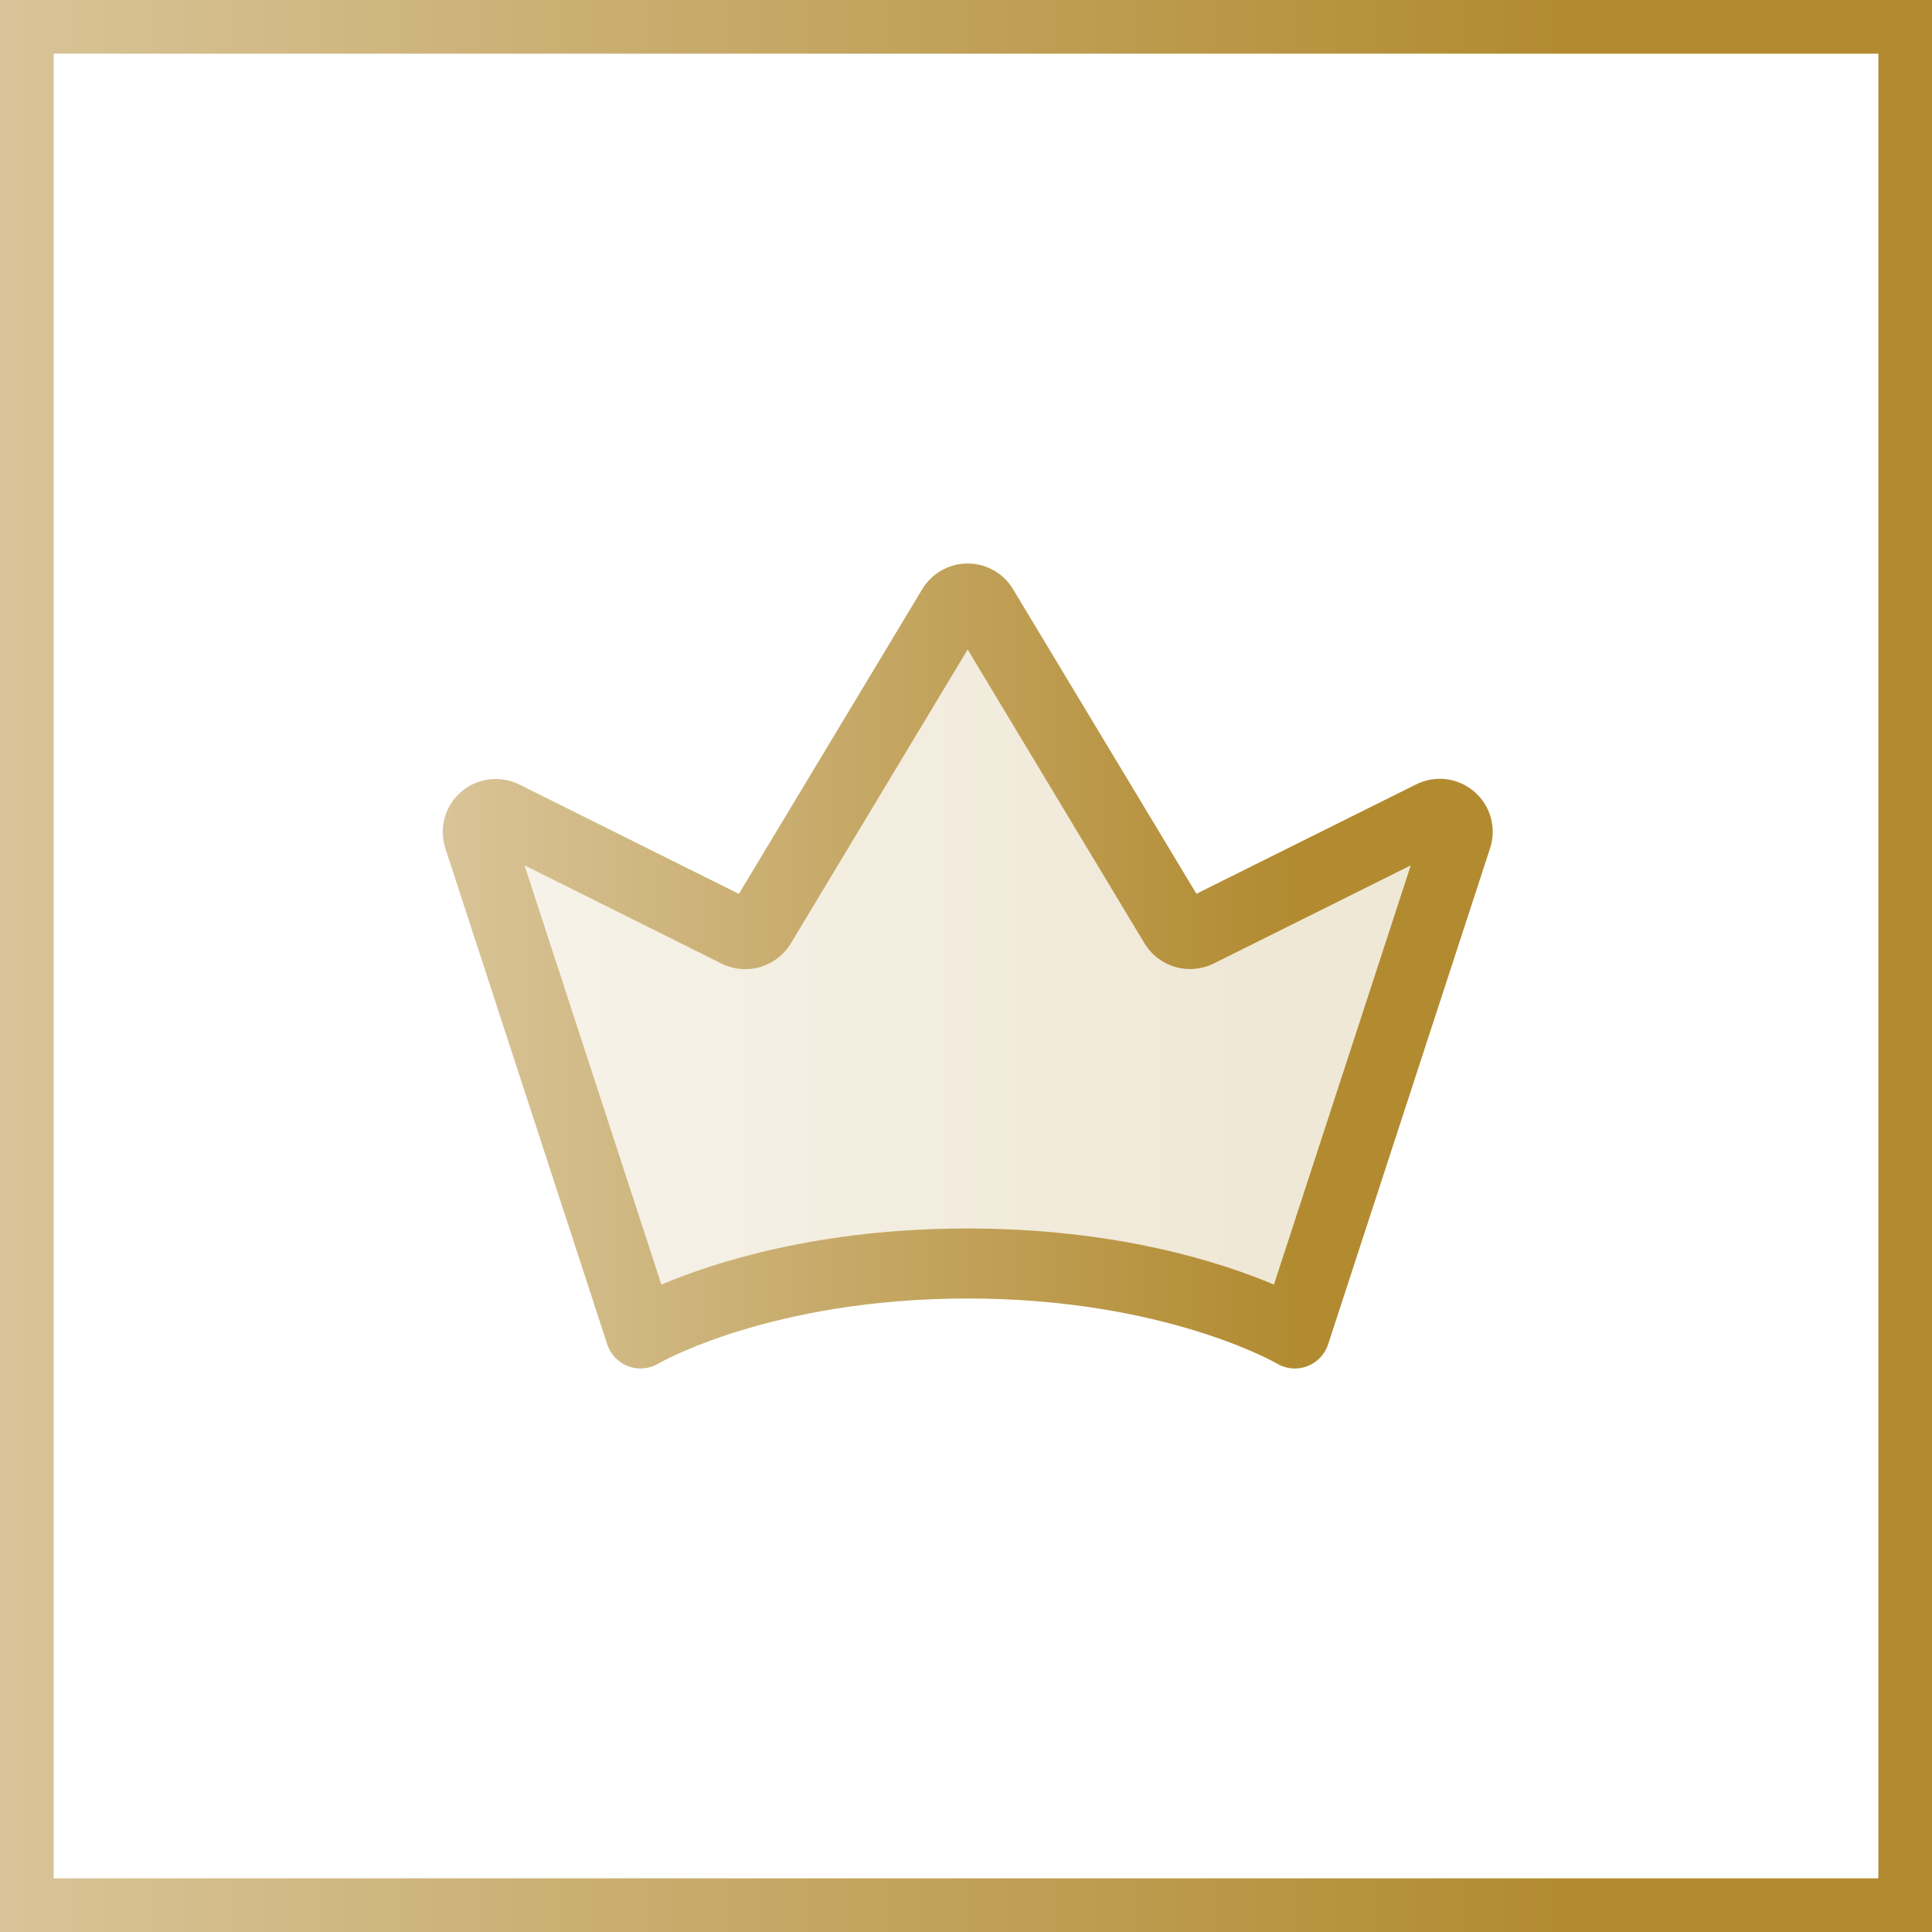
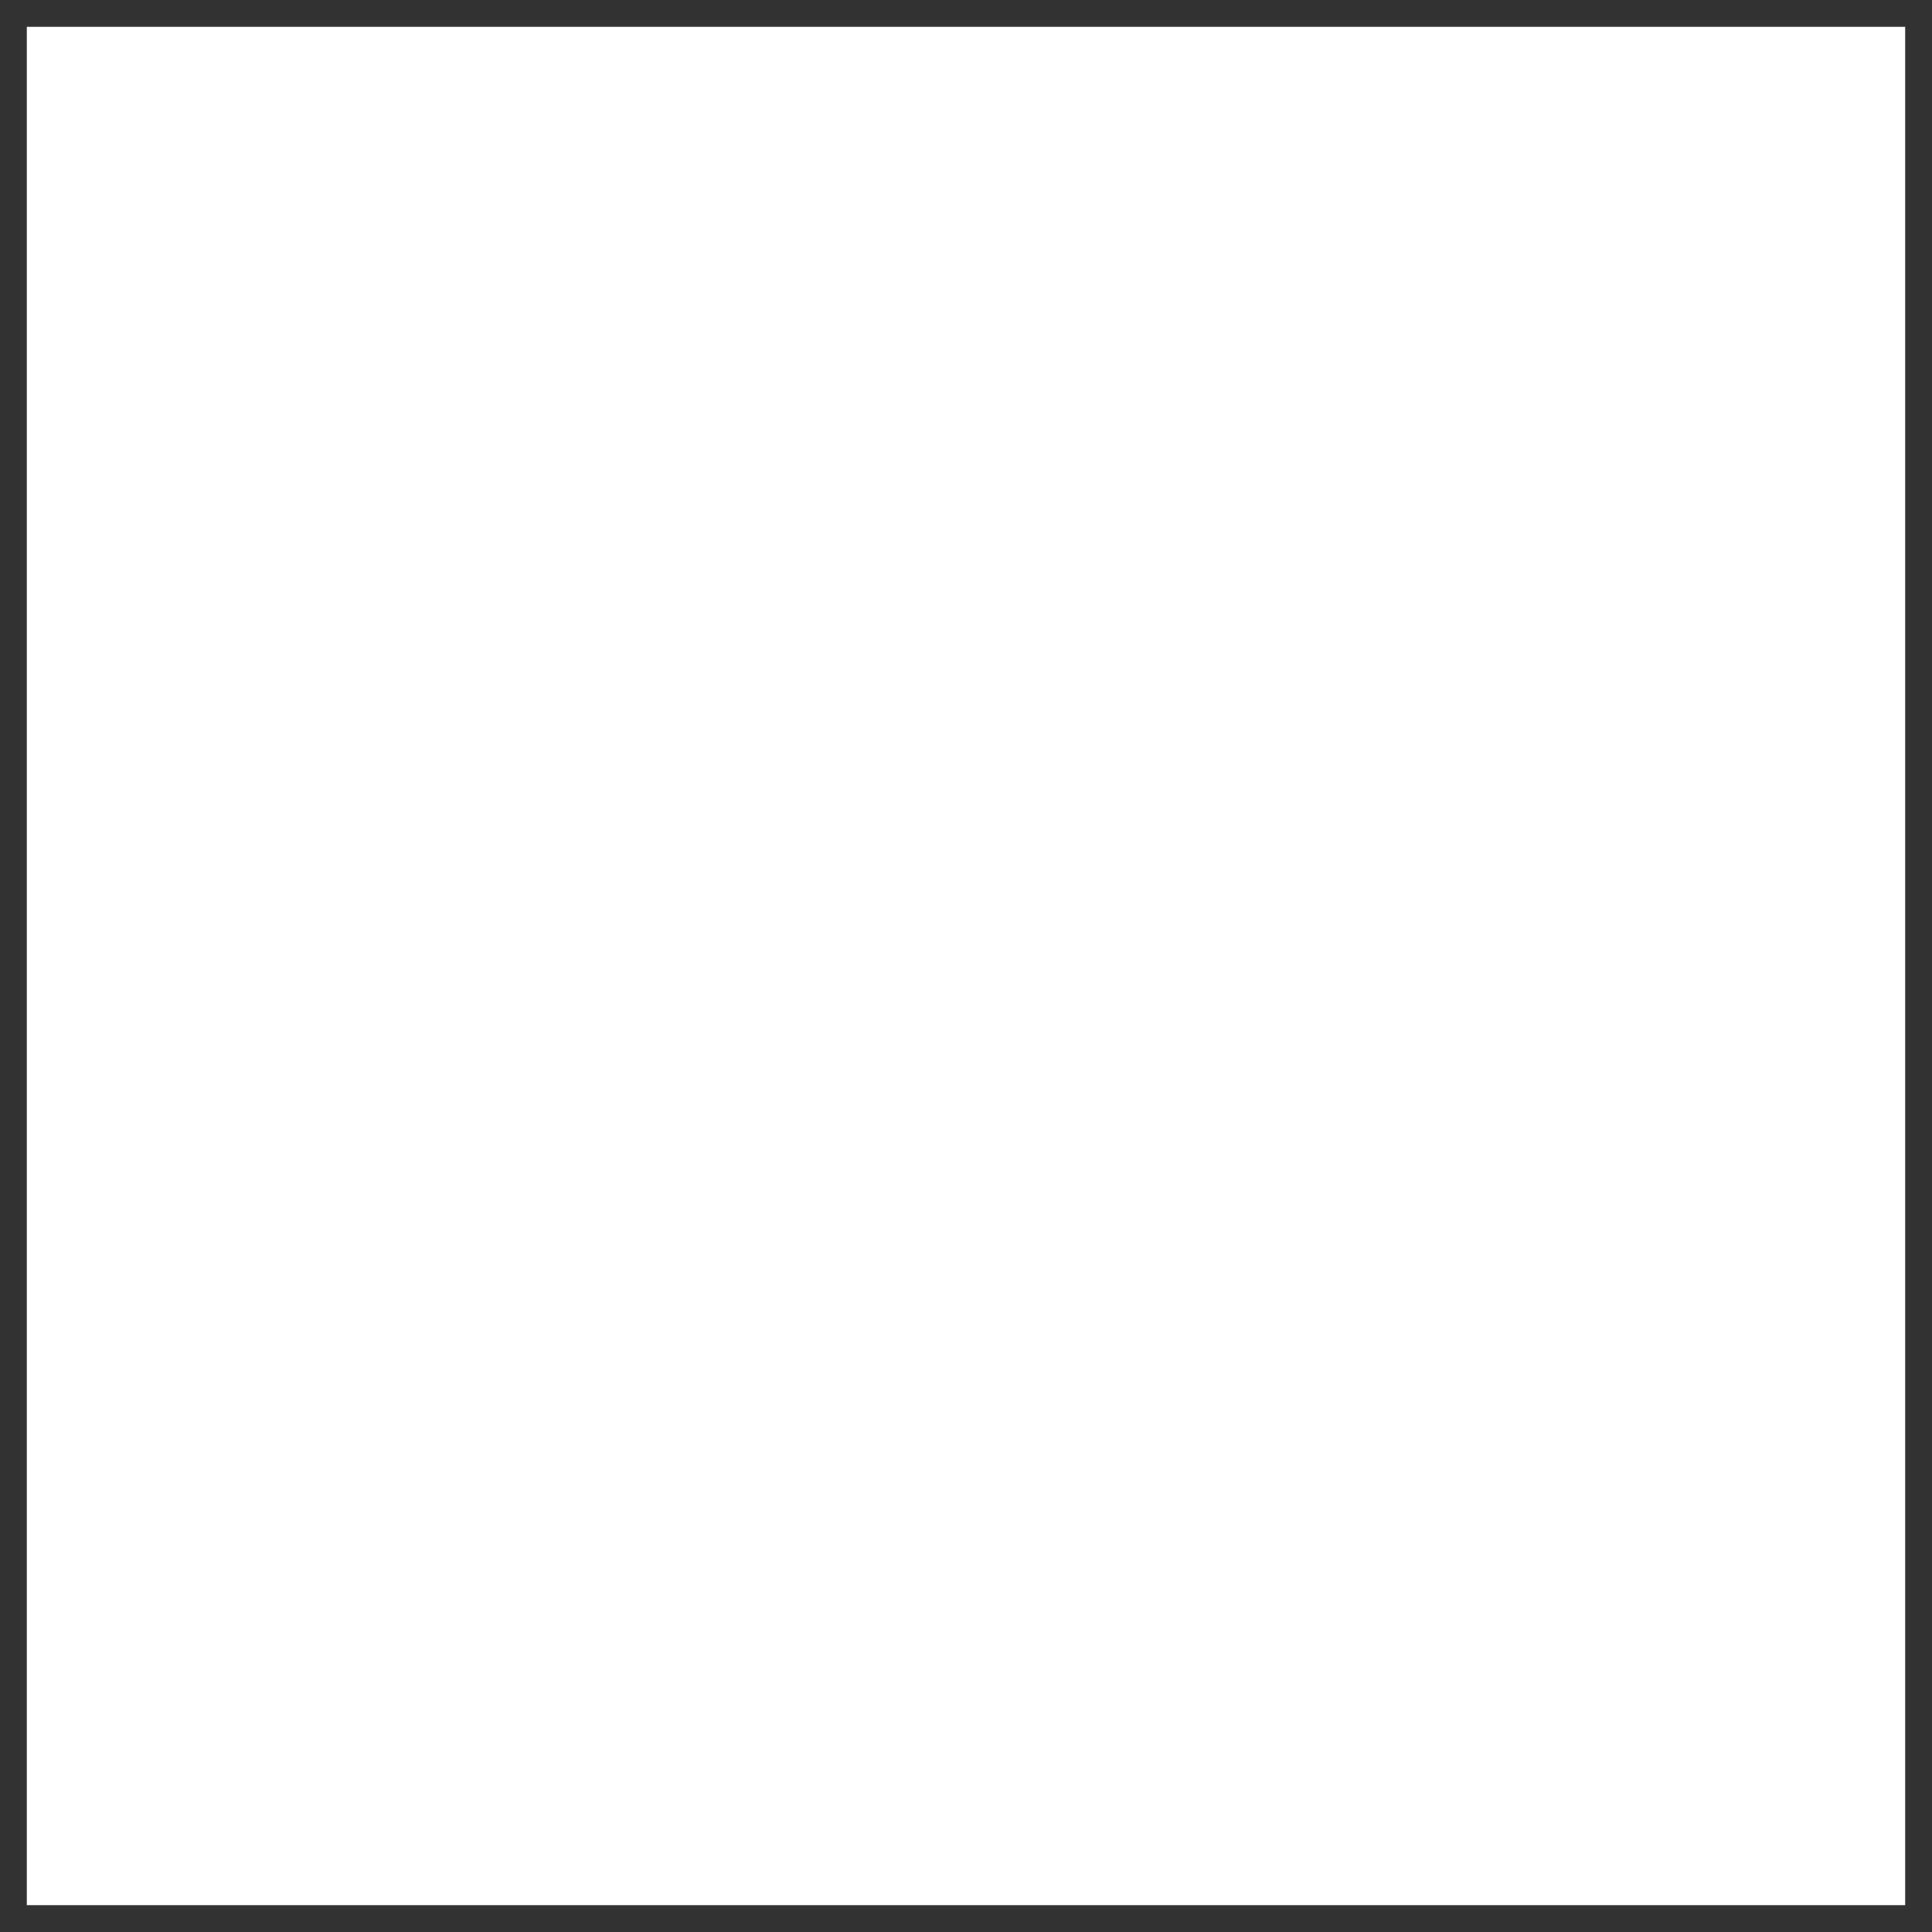
<svg xmlns="http://www.w3.org/2000/svg" width="72" height="72" viewBox="0 0 72 72" fill="none">
  <rect x="0" y="0" width="72" height="72" fill="#333333" stroke="none" />
  <rect x="1" y="1" width="70" height="70" fill="white" />
-   <rect x="1" y="1" width="70" height="70" stroke="url(#paint0_linear_9569_2572)" stroke-width="2" />
-   <path opacity="0.2" d="M54.284 31.209L48.251 49.695C48.251 49.695 43.885 47.086 36.059 47.086C28.233 47.086 23.866 49.695 23.866 49.695L17.834 31.211C17.79 31.085 17.785 30.949 17.819 30.821C17.854 30.692 17.925 30.577 18.025 30.489C18.125 30.402 18.25 30.346 18.381 30.329C18.513 30.312 18.647 30.336 18.766 30.395L27.474 34.736C27.625 34.811 27.799 34.827 27.961 34.78C28.123 34.733 28.261 34.626 28.348 34.481L35.485 22.63C35.545 22.532 35.629 22.452 35.729 22.396C35.828 22.34 35.941 22.311 36.055 22.311C36.17 22.311 36.282 22.34 36.382 22.396C36.482 22.452 36.566 22.532 36.626 22.63L43.763 34.489C43.85 34.633 43.988 34.739 44.149 34.786C44.311 34.834 44.484 34.818 44.635 34.744L53.346 30.4C53.465 30.34 53.598 30.316 53.73 30.332C53.862 30.348 53.986 30.403 54.087 30.489C54.188 30.576 54.26 30.691 54.295 30.819C54.33 30.947 54.326 31.083 54.284 31.209Z" fill="url(#paint1_linear_9569_2572)" />
-   <path d="M54.949 29.509C54.654 29.252 54.291 29.089 53.903 29.039C53.516 28.99 53.123 29.057 52.774 29.232L44.587 33.308L37.752 21.955C37.577 21.663 37.329 21.422 37.032 21.255C36.736 21.088 36.402 21 36.062 21C35.721 21 35.387 21.088 35.091 21.255C34.794 21.422 34.547 21.663 34.371 21.955L27.536 33.312L19.353 29.236C19.004 29.063 18.613 28.997 18.227 29.046C17.841 29.095 17.478 29.256 17.184 29.511C16.889 29.765 16.677 30.1 16.572 30.475C16.468 30.85 16.477 31.247 16.597 31.617L22.63 50.1C22.691 50.285 22.792 50.455 22.927 50.596C23.062 50.737 23.227 50.846 23.41 50.915C23.593 50.984 23.789 51.011 23.983 50.994C24.178 50.977 24.366 50.916 24.534 50.817C24.575 50.792 28.744 48.391 36.062 48.391C43.379 48.391 47.548 50.792 47.586 50.815C47.754 50.916 47.942 50.977 48.138 50.995C48.333 51.012 48.529 50.986 48.712 50.917C48.896 50.848 49.062 50.739 49.197 50.597C49.332 50.456 49.434 50.286 49.495 50.1L55.528 31.622C55.652 31.252 55.663 30.853 55.56 30.477C55.457 30.101 55.244 29.764 54.949 29.509ZM47.475 47.874C45.518 47.044 41.618 45.782 36.062 45.782C30.505 45.782 26.605 47.044 24.648 47.874L19.547 32.249L26.895 35.913C27.34 36.132 27.851 36.177 28.327 36.039C28.803 35.9 29.21 35.588 29.468 35.165L36.062 24.205L42.655 35.161C42.913 35.585 43.32 35.896 43.795 36.035C44.271 36.173 44.782 36.129 45.226 35.91L52.576 32.249L47.475 47.874Z" fill="url(#paint2_linear_9569_2572)" />
  <defs>
    <linearGradient id="paint0_linear_9569_2572" x1="-0.799" y1="36" x2="72.803" y2="36" gradientUnits="userSpaceOnUse">
      <stop stop-color="#D9C59A" />
      <stop offset="0.8" stop-color="#B28B31" />
    </linearGradient>
    <linearGradient id="paint1_linear_9569_2572" x1="17.392" y1="36.003" x2="54.726" y2="36.003" gradientUnits="userSpaceOnUse">
      <stop stop-color="#D9C59A" />
      <stop offset="0.8" stop-color="#B28B31" />
    </linearGradient>
    <linearGradient id="paint2_linear_9569_2572" x1="16.066" y1="36" x2="56.066" y2="36" gradientUnits="userSpaceOnUse">
      <stop stop-color="#D9C59A" />
      <stop offset="0.8" stop-color="#B28B31" />
    </linearGradient>
  </defs>
</svg>